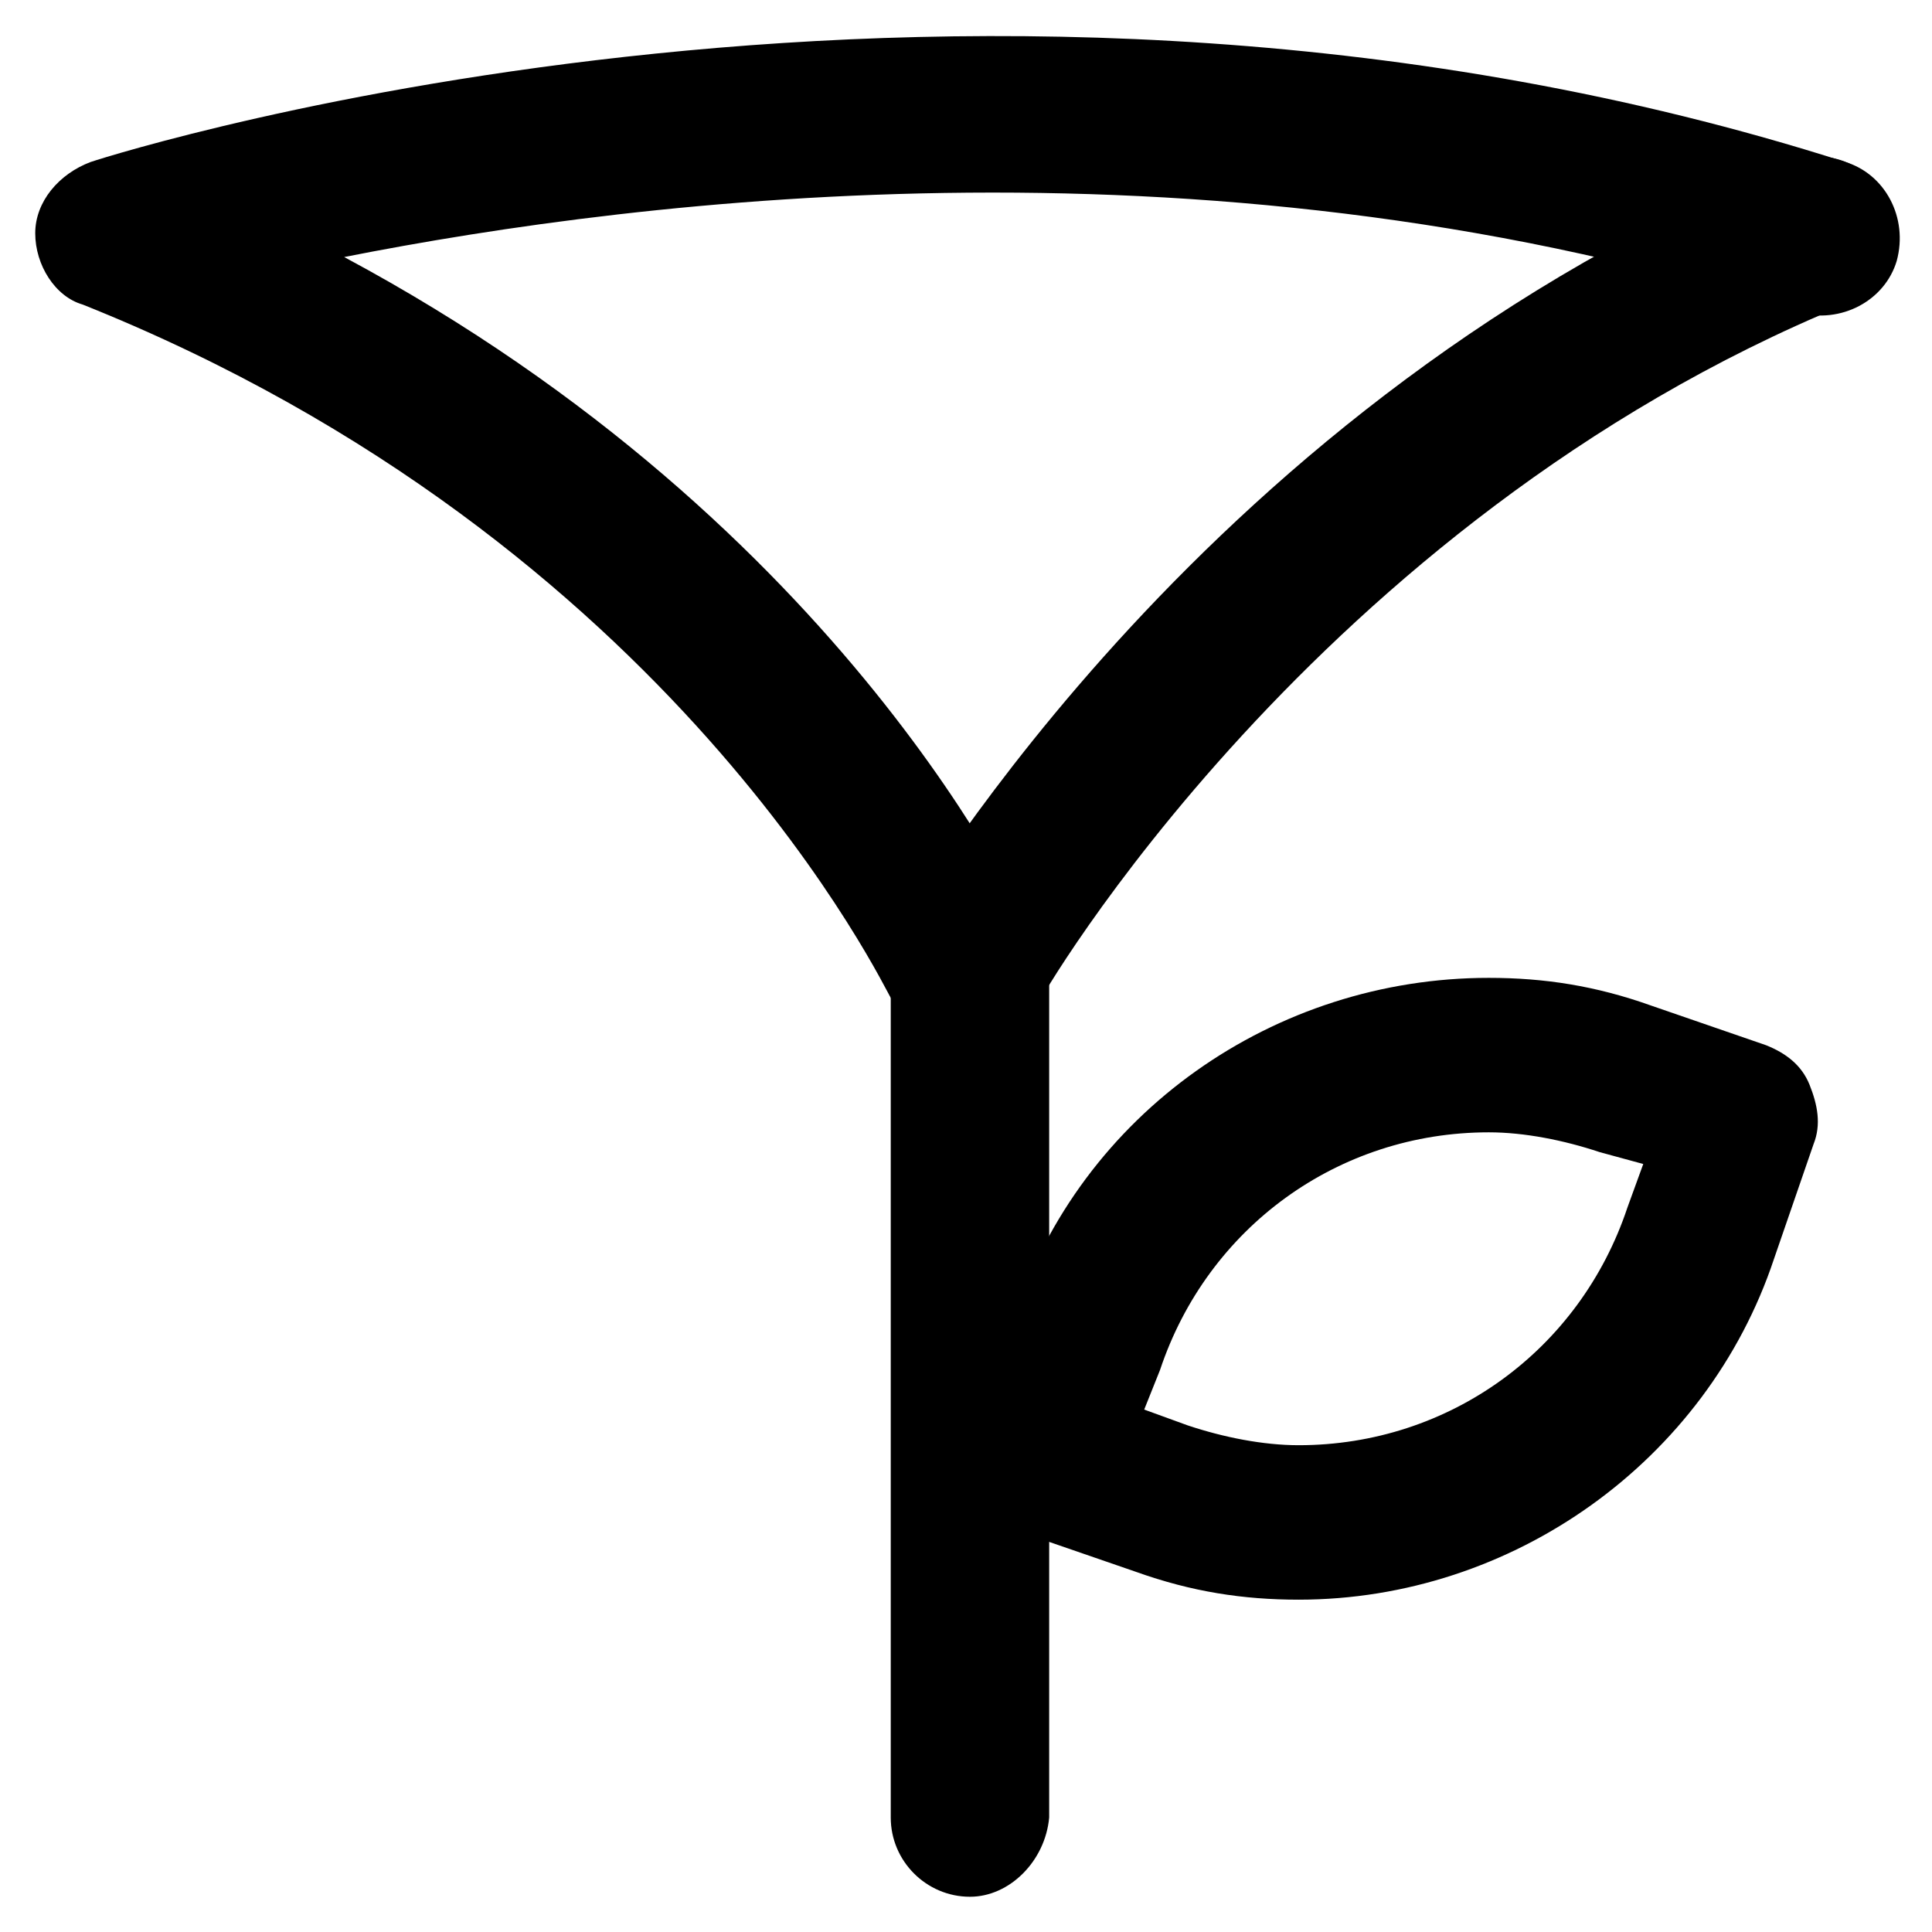
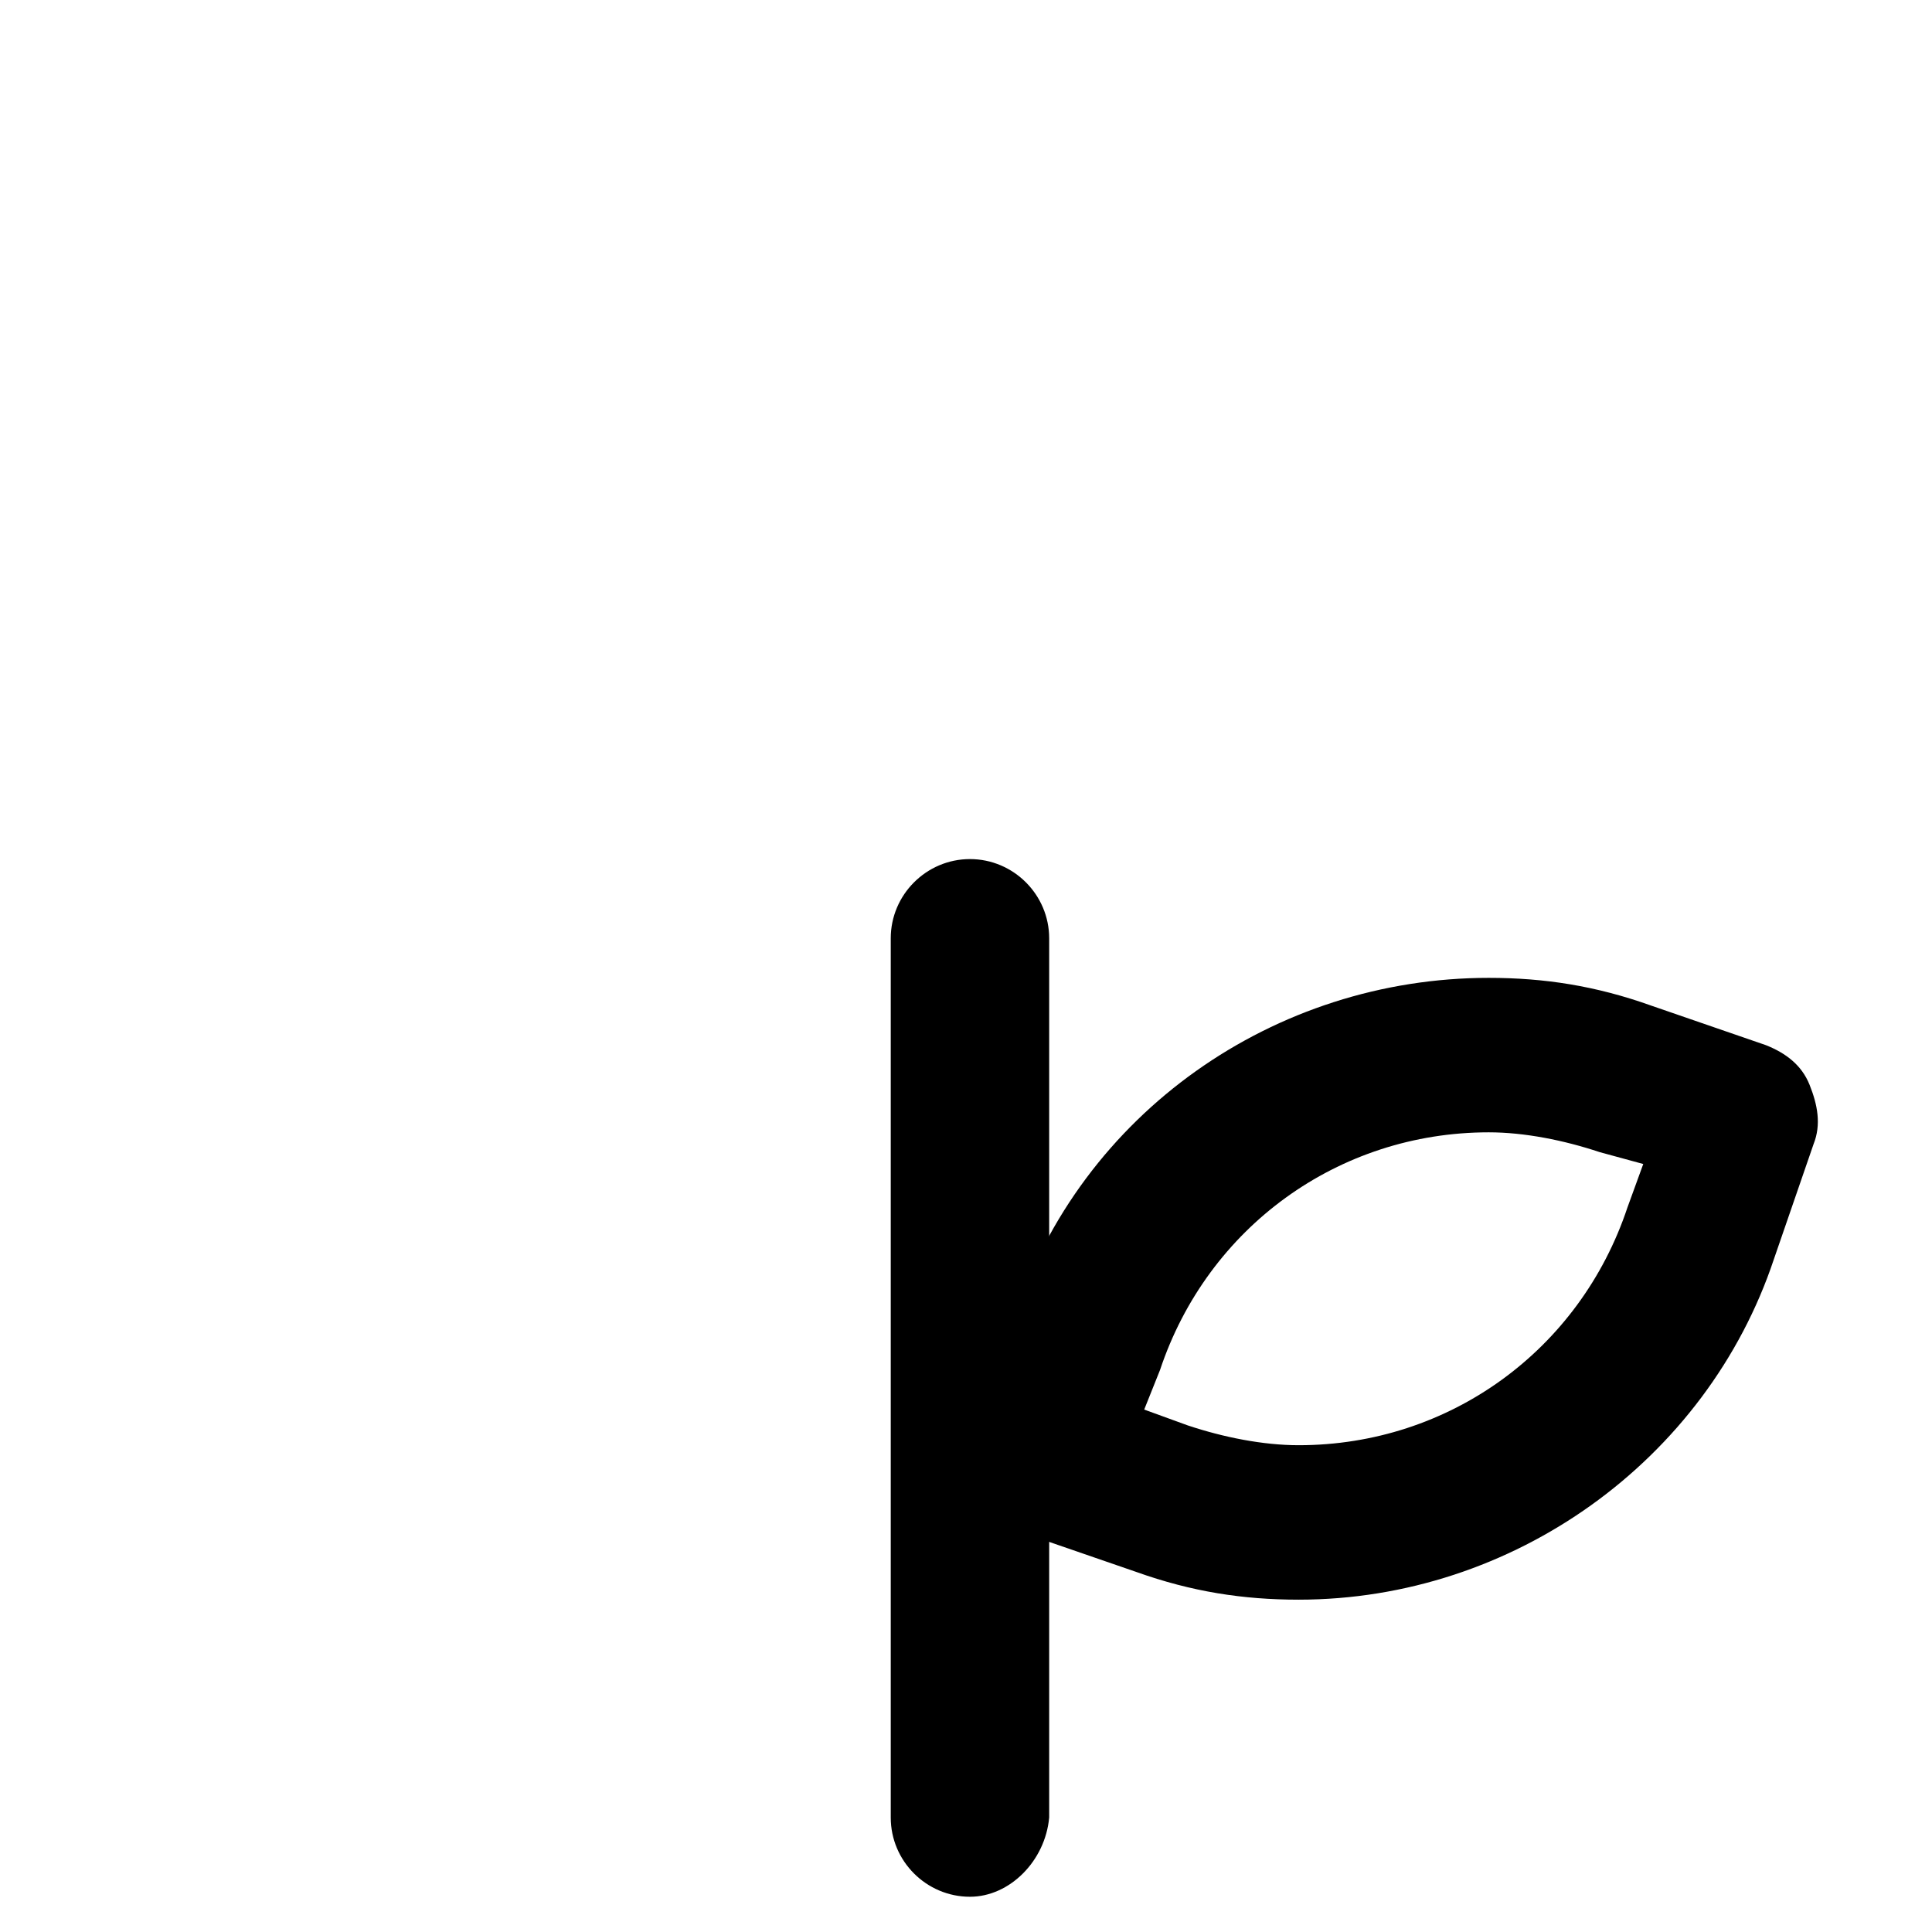
<svg xmlns="http://www.w3.org/2000/svg" fill="#000000" width="800px" height="800px" version="1.1" viewBox="144 144 512 512">
  <g>
-     <path d="m398.95 420.99c-7.348 0-15.742-4.199-18.895-12.594-1.051-1.051-56.68-120.7-214.12-183.68-7.348-2.102-12.598-10.5-12.598-18.898 0-8.398 6.297-15.742 14.695-18.895 9.445-3.148 235.11-73.473 464.97 0 10.496 3.148 16.793 14.695 13.645 26.238-3.148 10.496-14.695 16.793-26.238 13.645-152.19-49.324-305.43-30.434-385.2-14.688 133.3 71.371 180.53 175.28 182.63 180.53 4.199 10.496 0 22.043-10.496 27.289-2.098 1.051-5.246 1.051-8.395 1.051z" />
+     <path d="m398.95 420.99z" />
    <path d="m401.05 646.66c-11.547 0-20.992-9.445-20.992-20.992v-233.01c0-11.547 9.445-20.992 20.992-20.992s20.992 9.445 20.992 20.992v233.01c-1.047 11.543-10.496 20.992-20.992 20.992z" />
-     <path d="m401.05 420.99c-3.148 0-7.348-1.051-10.496-3.148-9.445-5.246-13.645-17.844-8.398-28.34 4.203-4.199 80.824-139.6 236.16-202.57 10.496-4.199 22.043 1.051 26.238 11.547 4.199 10.496-1.051 22.043-11.547 26.238-140.64 57.727-214.12 184.73-214.12 185.78-4.199 7.344-11.543 10.496-17.844 10.496z" />
    <path d="m488.16 567.93c-14.695 0-28.34-2.098-43.035-7.348l-30.438-10.496c-5.246-2.098-9.445-5.246-11.547-10.496-2.098-5.246-3.148-10.496-1.051-15.742l10.496-30.438c17.844-54.578 69.273-90.266 125.95-90.266 14.695 0 28.34 2.098 43.035 7.348l30.438 10.496c5.246 2.098 9.445 5.246 11.547 10.496 2.098 5.246 3.148 10.496 1.051 15.742l-10.496 30.438c-17.844 53.531-69.273 90.266-125.95 90.266zm-40.934-50.379 11.547 4.199c9.445 3.148 19.941 5.246 29.391 5.246 39.887 0 74.523-25.191 87.117-62.977l4.199-11.547-11.551-3.148c-9.445-3.148-19.941-5.246-29.391-5.246-39.887 0-74.523 25.191-87.117 62.977z" />
  </g>
</svg>